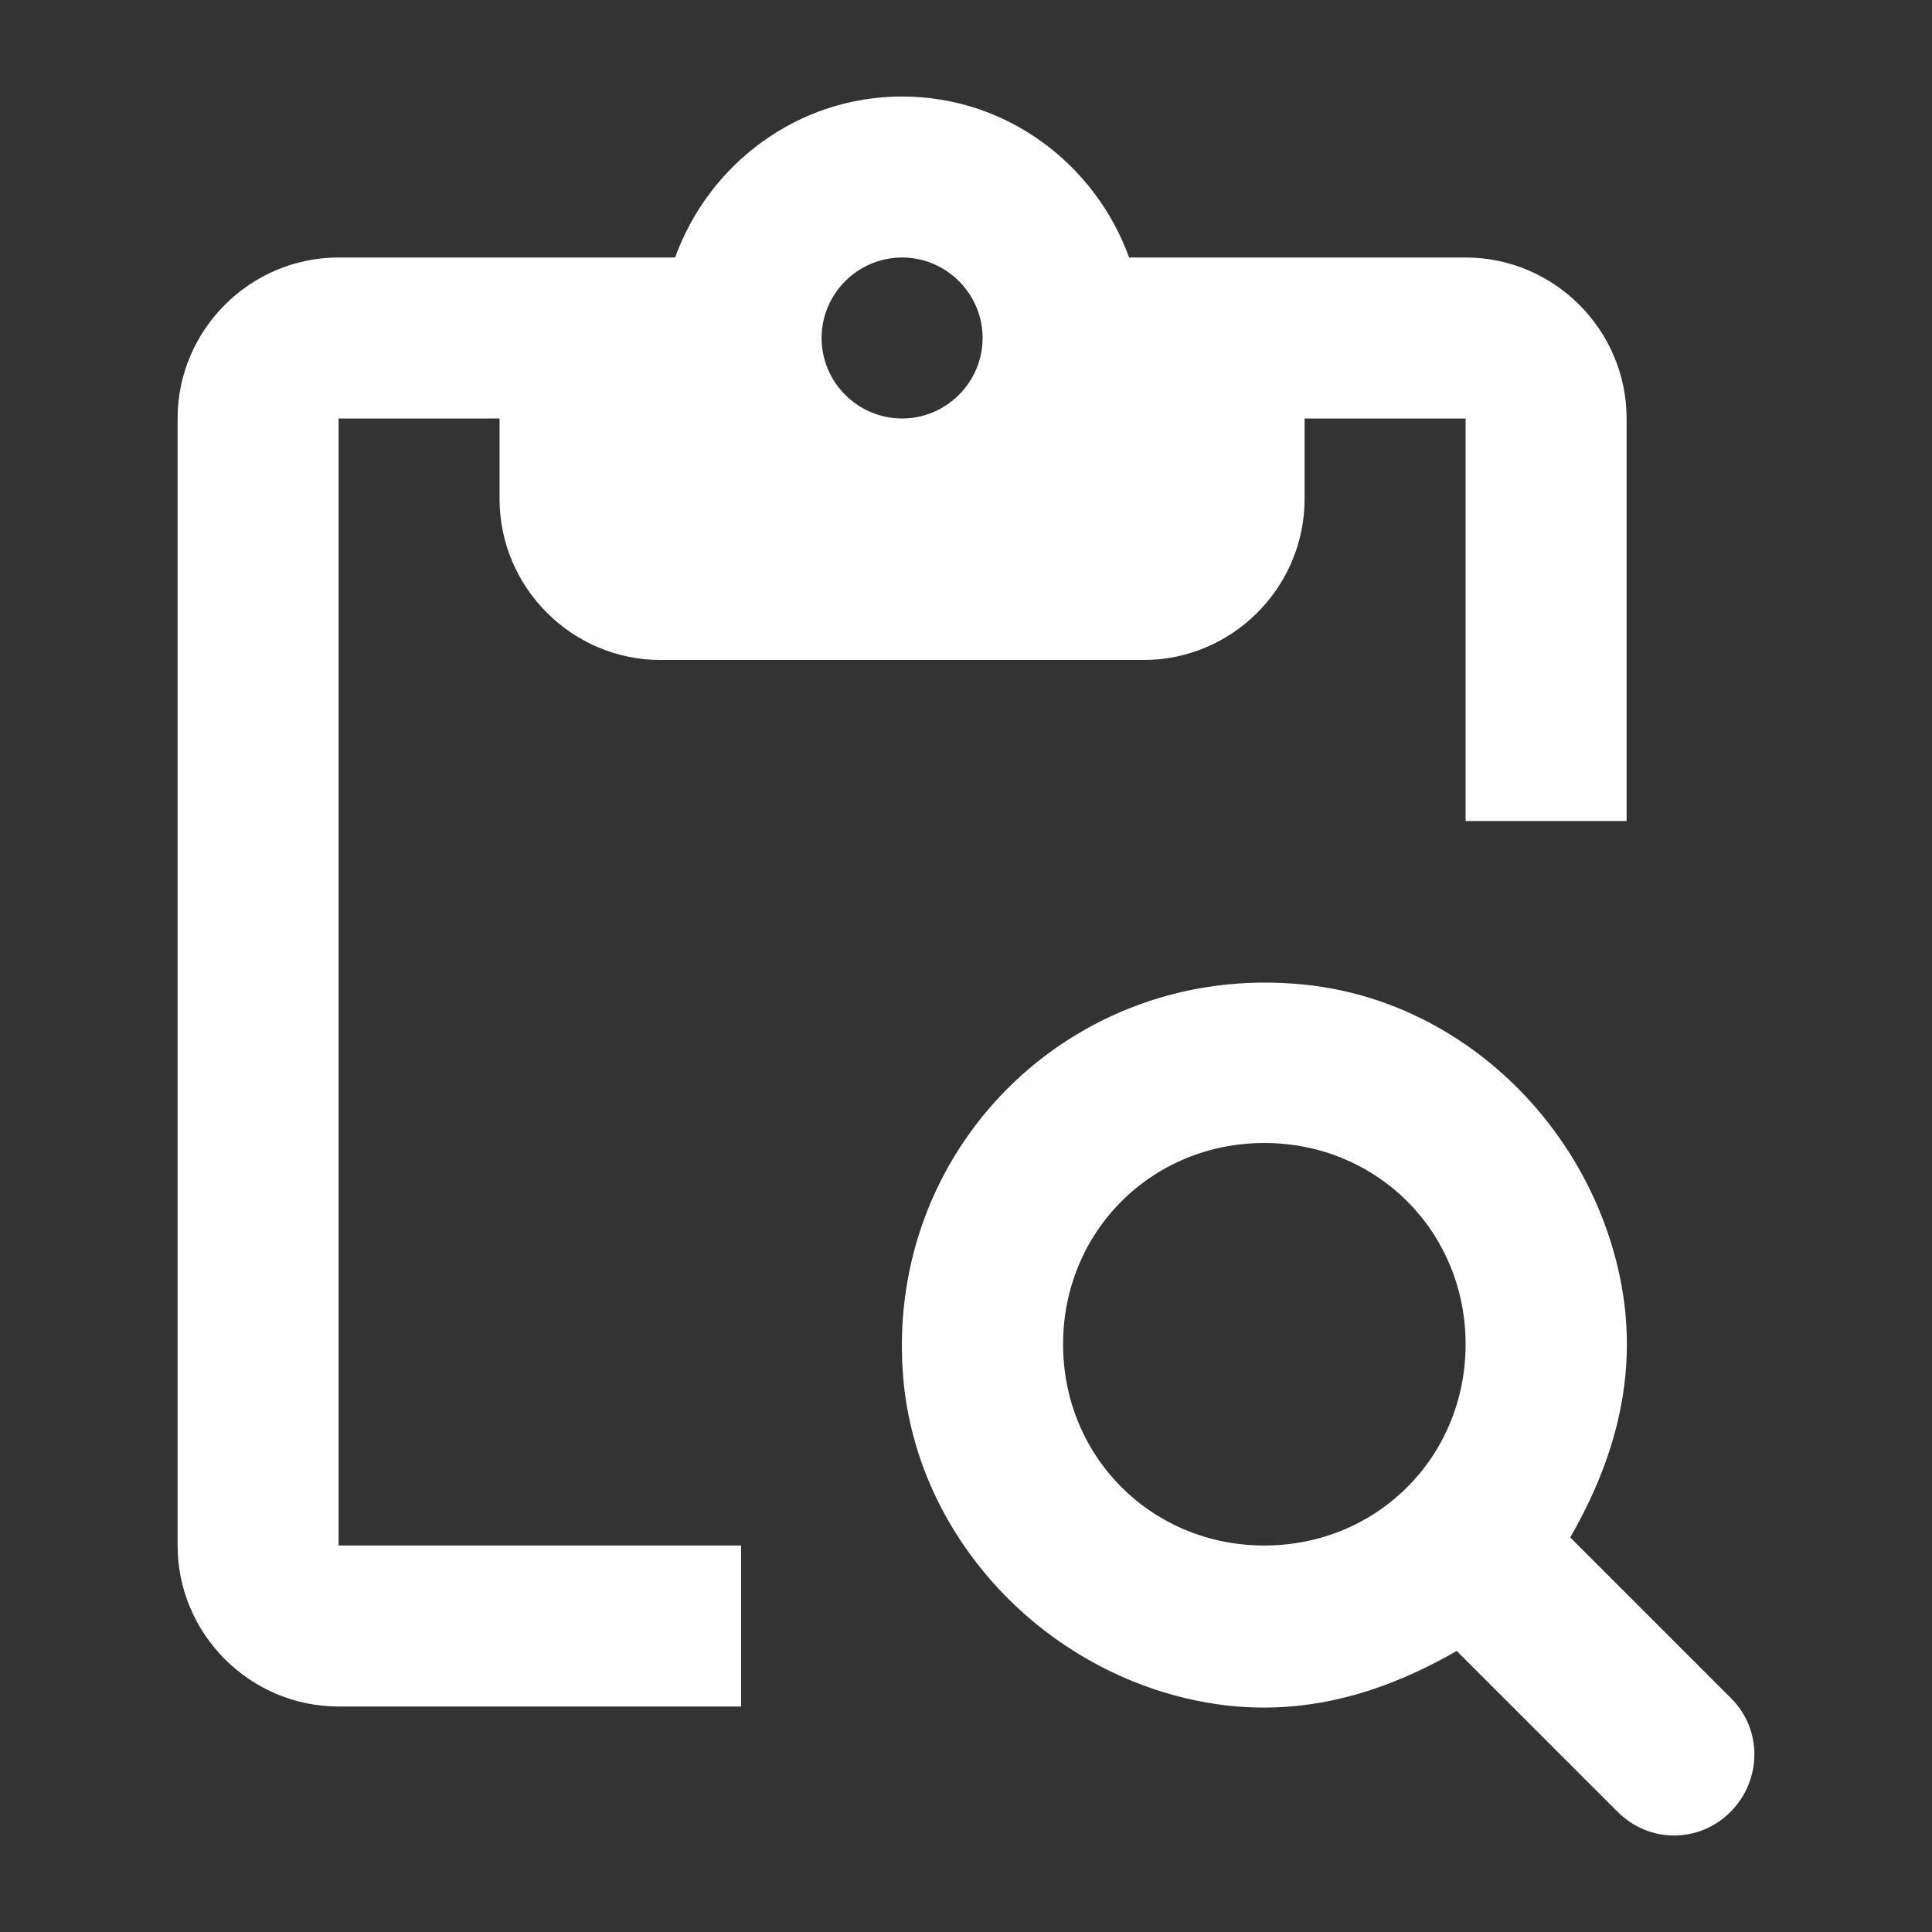
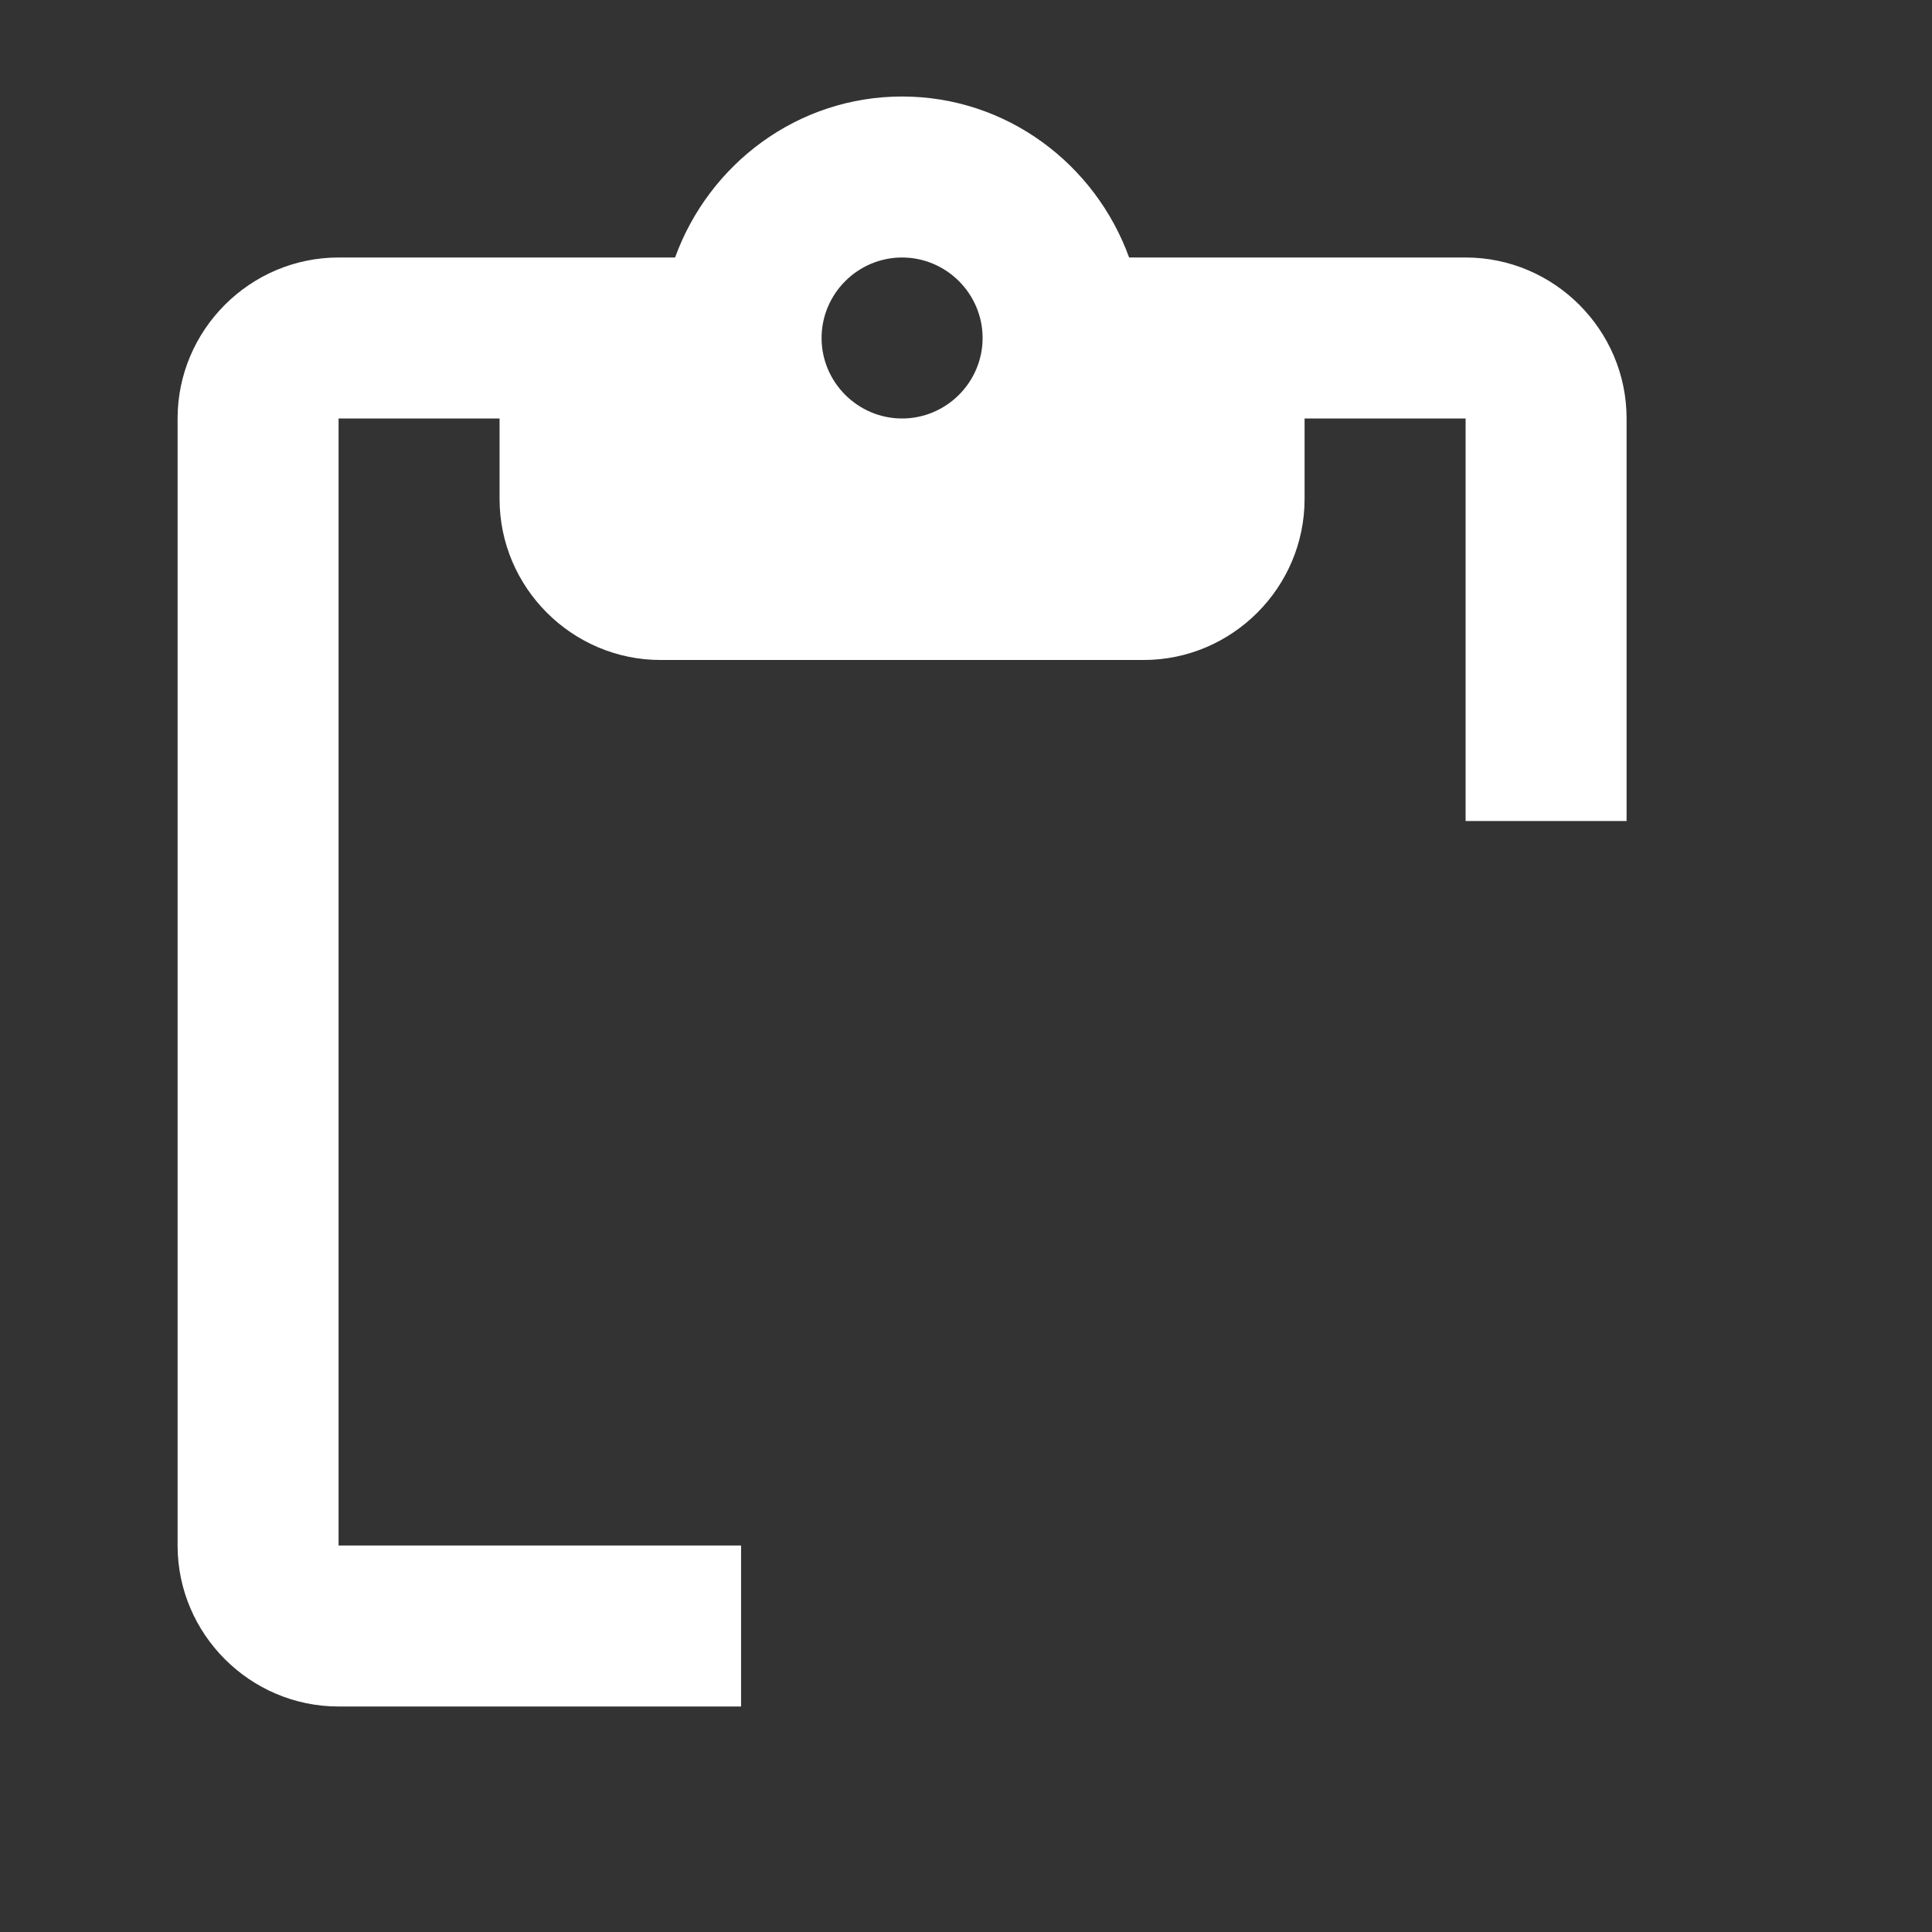
<svg xmlns="http://www.w3.org/2000/svg" fill="none" height="64" viewBox="0 0 64 64" width="64">
  <rect x="0" y="0" width="64" height="64" fill="#333333" stroke="none" />
  <path d="M11.216 13.863H16.549V16.53C16.549 19.463 18.95 21.863 21.883 21.863H37.883C40.816 21.863 43.216 19.463 43.216 16.53V13.863H48.55V27.197H53.883V13.863C53.883 10.93 51.483 8.53 48.55 8.53H37.403C36.283 5.437 33.349 3.197 29.883 3.197C26.416 3.197 23.483 5.437 22.363 8.53H11.216C8.283 8.53 5.883 10.93 5.883 13.863V51.197C5.883 54.13 8.283 56.53 11.216 56.53H24.549V51.197H11.216V13.863ZM29.883 8.53C31.349 8.53 32.55 9.73 32.55 11.197C32.55 12.663 31.349 13.863 29.883 13.863C28.416 13.863 27.216 12.663 27.216 11.197C27.216 9.73 28.416 8.53 29.883 8.53Z" fill="white" />
-   <path d="M57.349 56.263L52.016 50.93C53.563 48.237 54.55 44.983 53.376 41.197C51.963 36.61 47.936 33.063 43.136 32.61C35.483 31.863 29.189 38.13 29.936 45.81C30.416 50.583 33.936 54.637 38.523 56.05C42.336 57.223 45.563 56.237 48.256 54.69L53.59 60.023C54.63 61.063 56.283 61.063 57.323 60.023C58.363 58.983 58.389 57.303 57.349 56.263ZM41.883 51.197C38.15 51.197 35.216 48.263 35.216 44.53C35.216 40.797 38.15 37.863 41.883 37.863C45.616 37.863 48.55 40.797 48.55 44.53C48.55 48.263 45.616 51.197 41.883 51.197Z" fill="white" />
</svg>